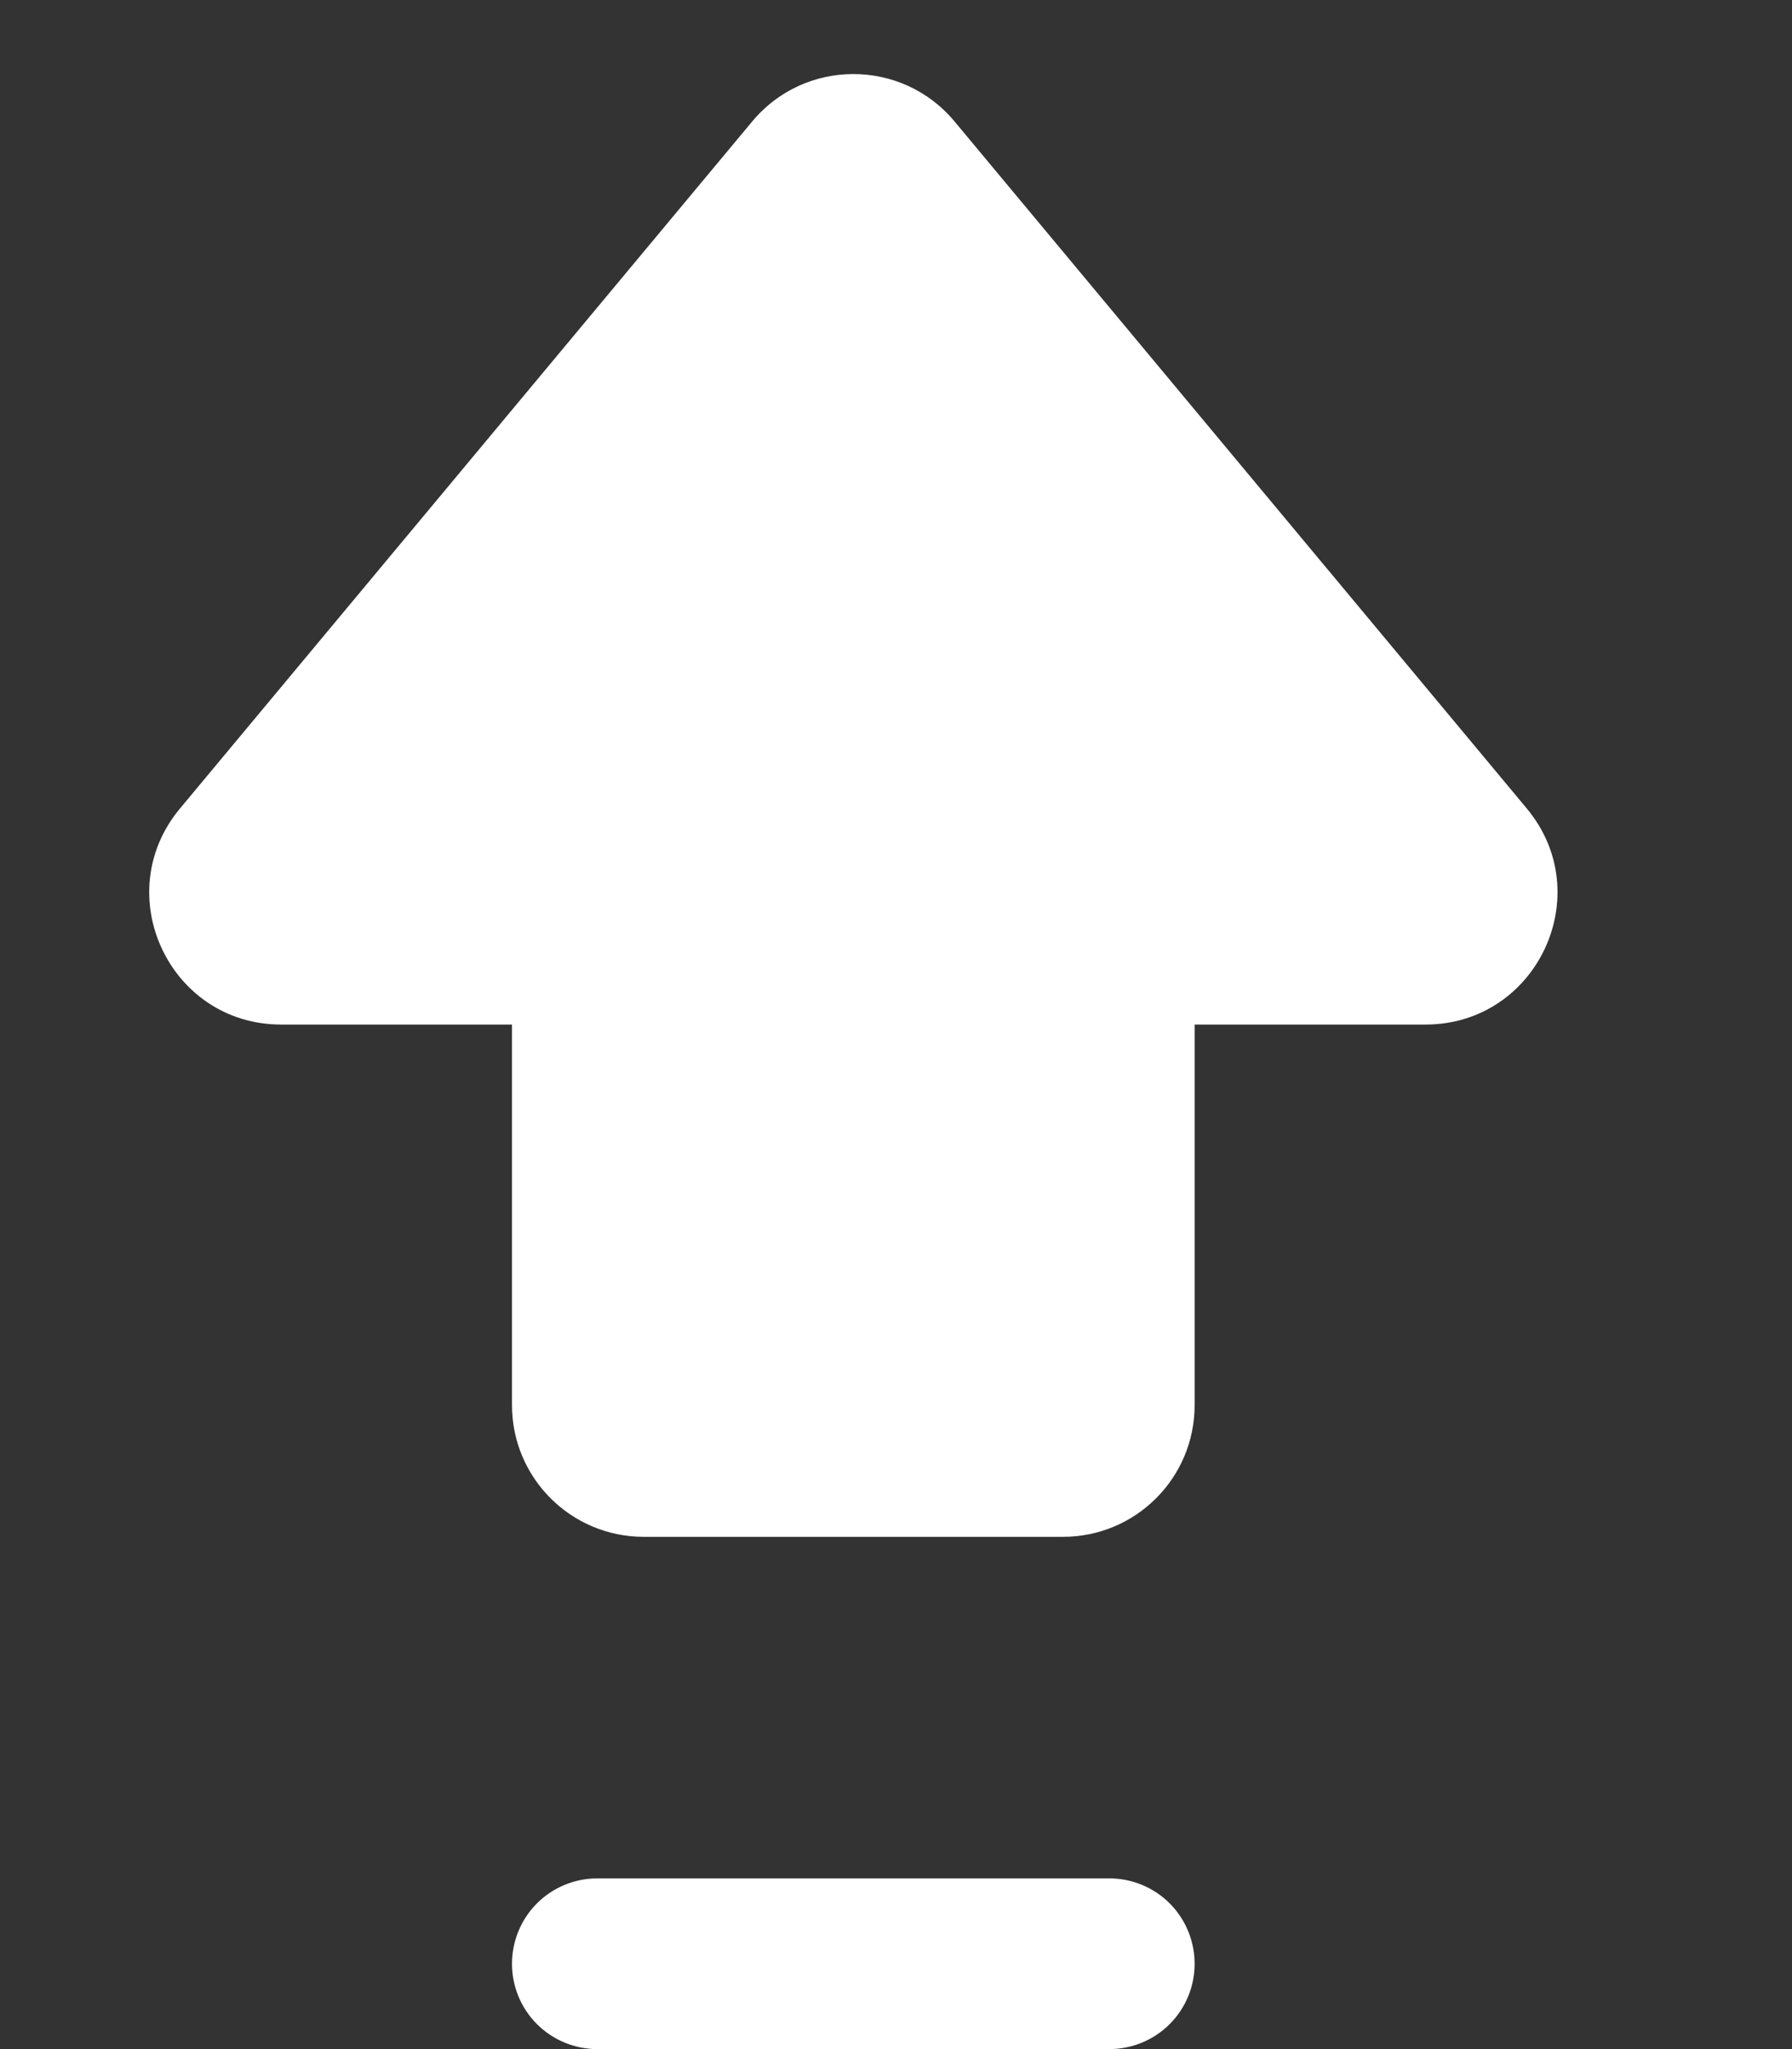
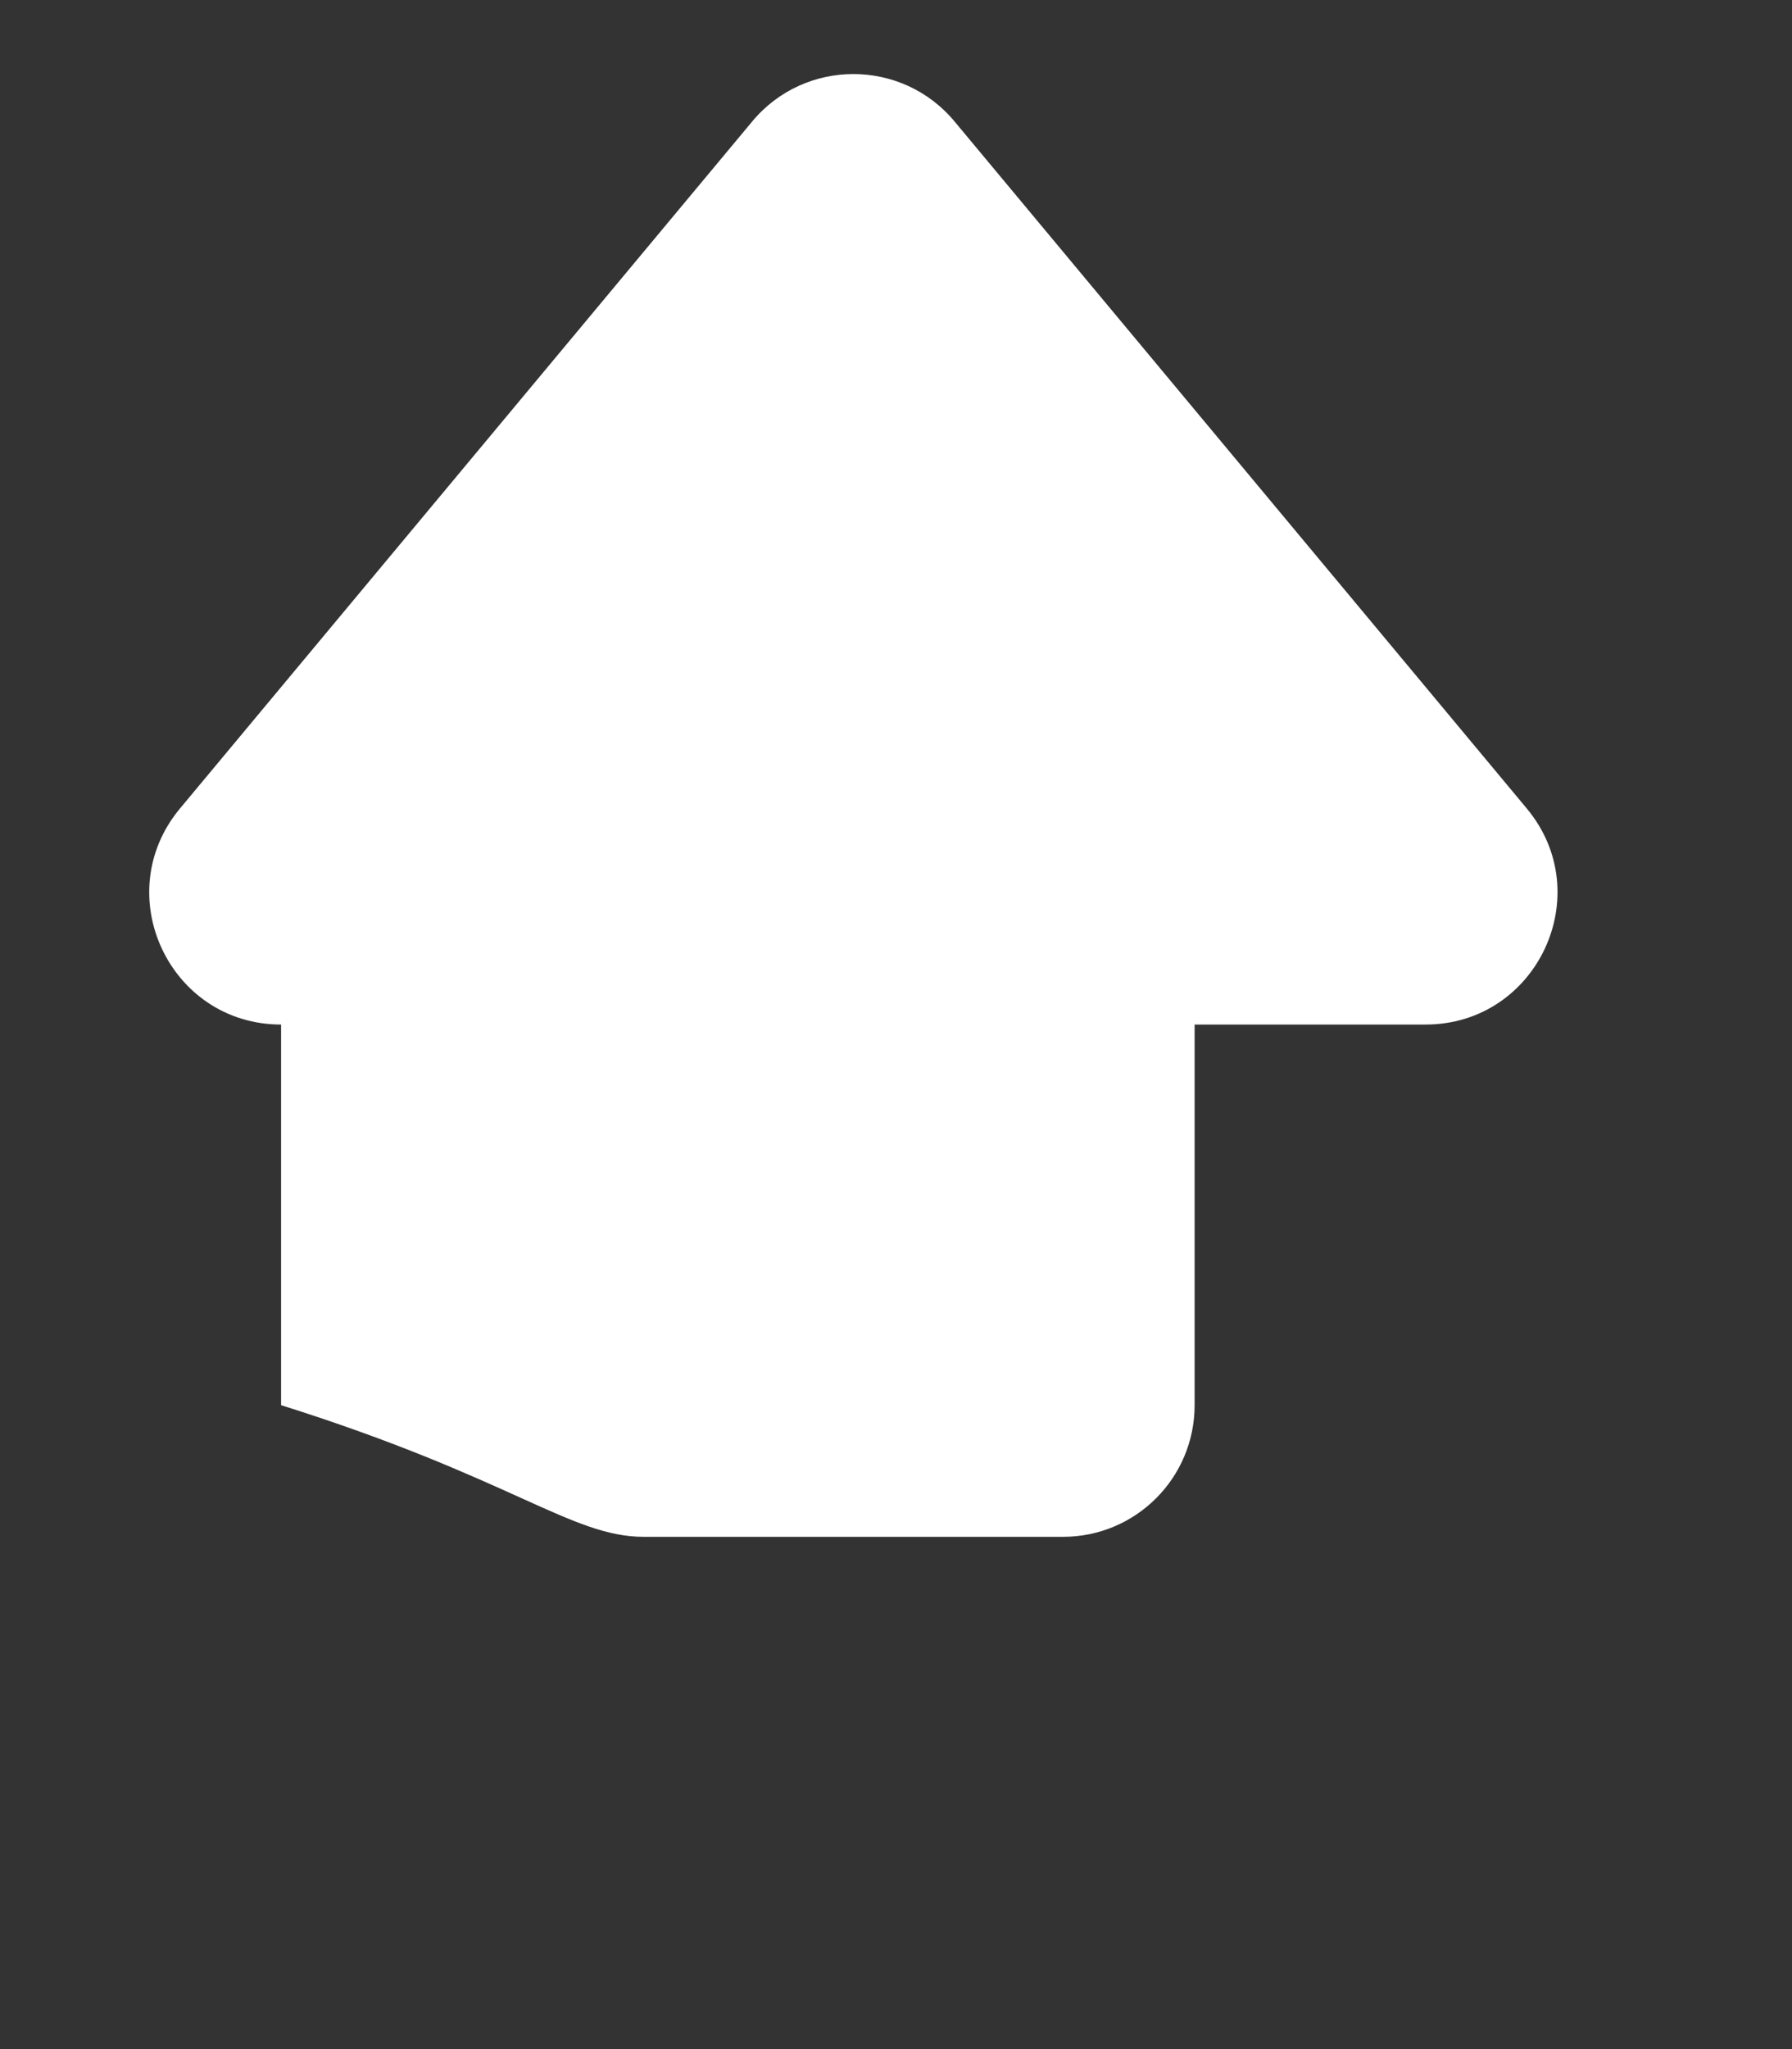
<svg xmlns="http://www.w3.org/2000/svg" width="14" height="16" viewBox="0 0 14 16" fill="none">
  <rect x="0" y="0" width="14" height="16" fill="#333333" stroke="none" />
-   <path d="M1.406 6.313C0.848 6.983 1.324 8 2.196 8H4V10.972C4 11.54 4.461 12 5.029 12H8.305C8.873 12 9.333 11.54 9.333 10.972V8H11.137C12.009 8 12.486 6.983 11.928 6.313L7.457 0.948C7.046 0.455 6.288 0.455 5.877 0.948L1.406 6.313Z" fill="white" />
-   <path d="M8.666 14.667H4.666C4.49 14.667 4.32 14.737 4.195 14.862C4.07 14.987 4 15.157 4 15.334C4 15.511 4.07 15.68 4.195 15.805C4.32 15.93 4.49 16 4.666 16H8.666C8.843 16 9.013 15.93 9.138 15.805C9.263 15.68 9.333 15.511 9.333 15.334C9.333 15.157 9.263 14.987 9.138 14.862C9.013 14.737 8.843 14.667 8.666 14.667Z" fill="white" />
+   <path d="M1.406 6.313C0.848 6.983 1.324 8 2.196 8V10.972C4 11.54 4.461 12 5.029 12H8.305C8.873 12 9.333 11.54 9.333 10.972V8H11.137C12.009 8 12.486 6.983 11.928 6.313L7.457 0.948C7.046 0.455 6.288 0.455 5.877 0.948L1.406 6.313Z" fill="white" />
</svg>